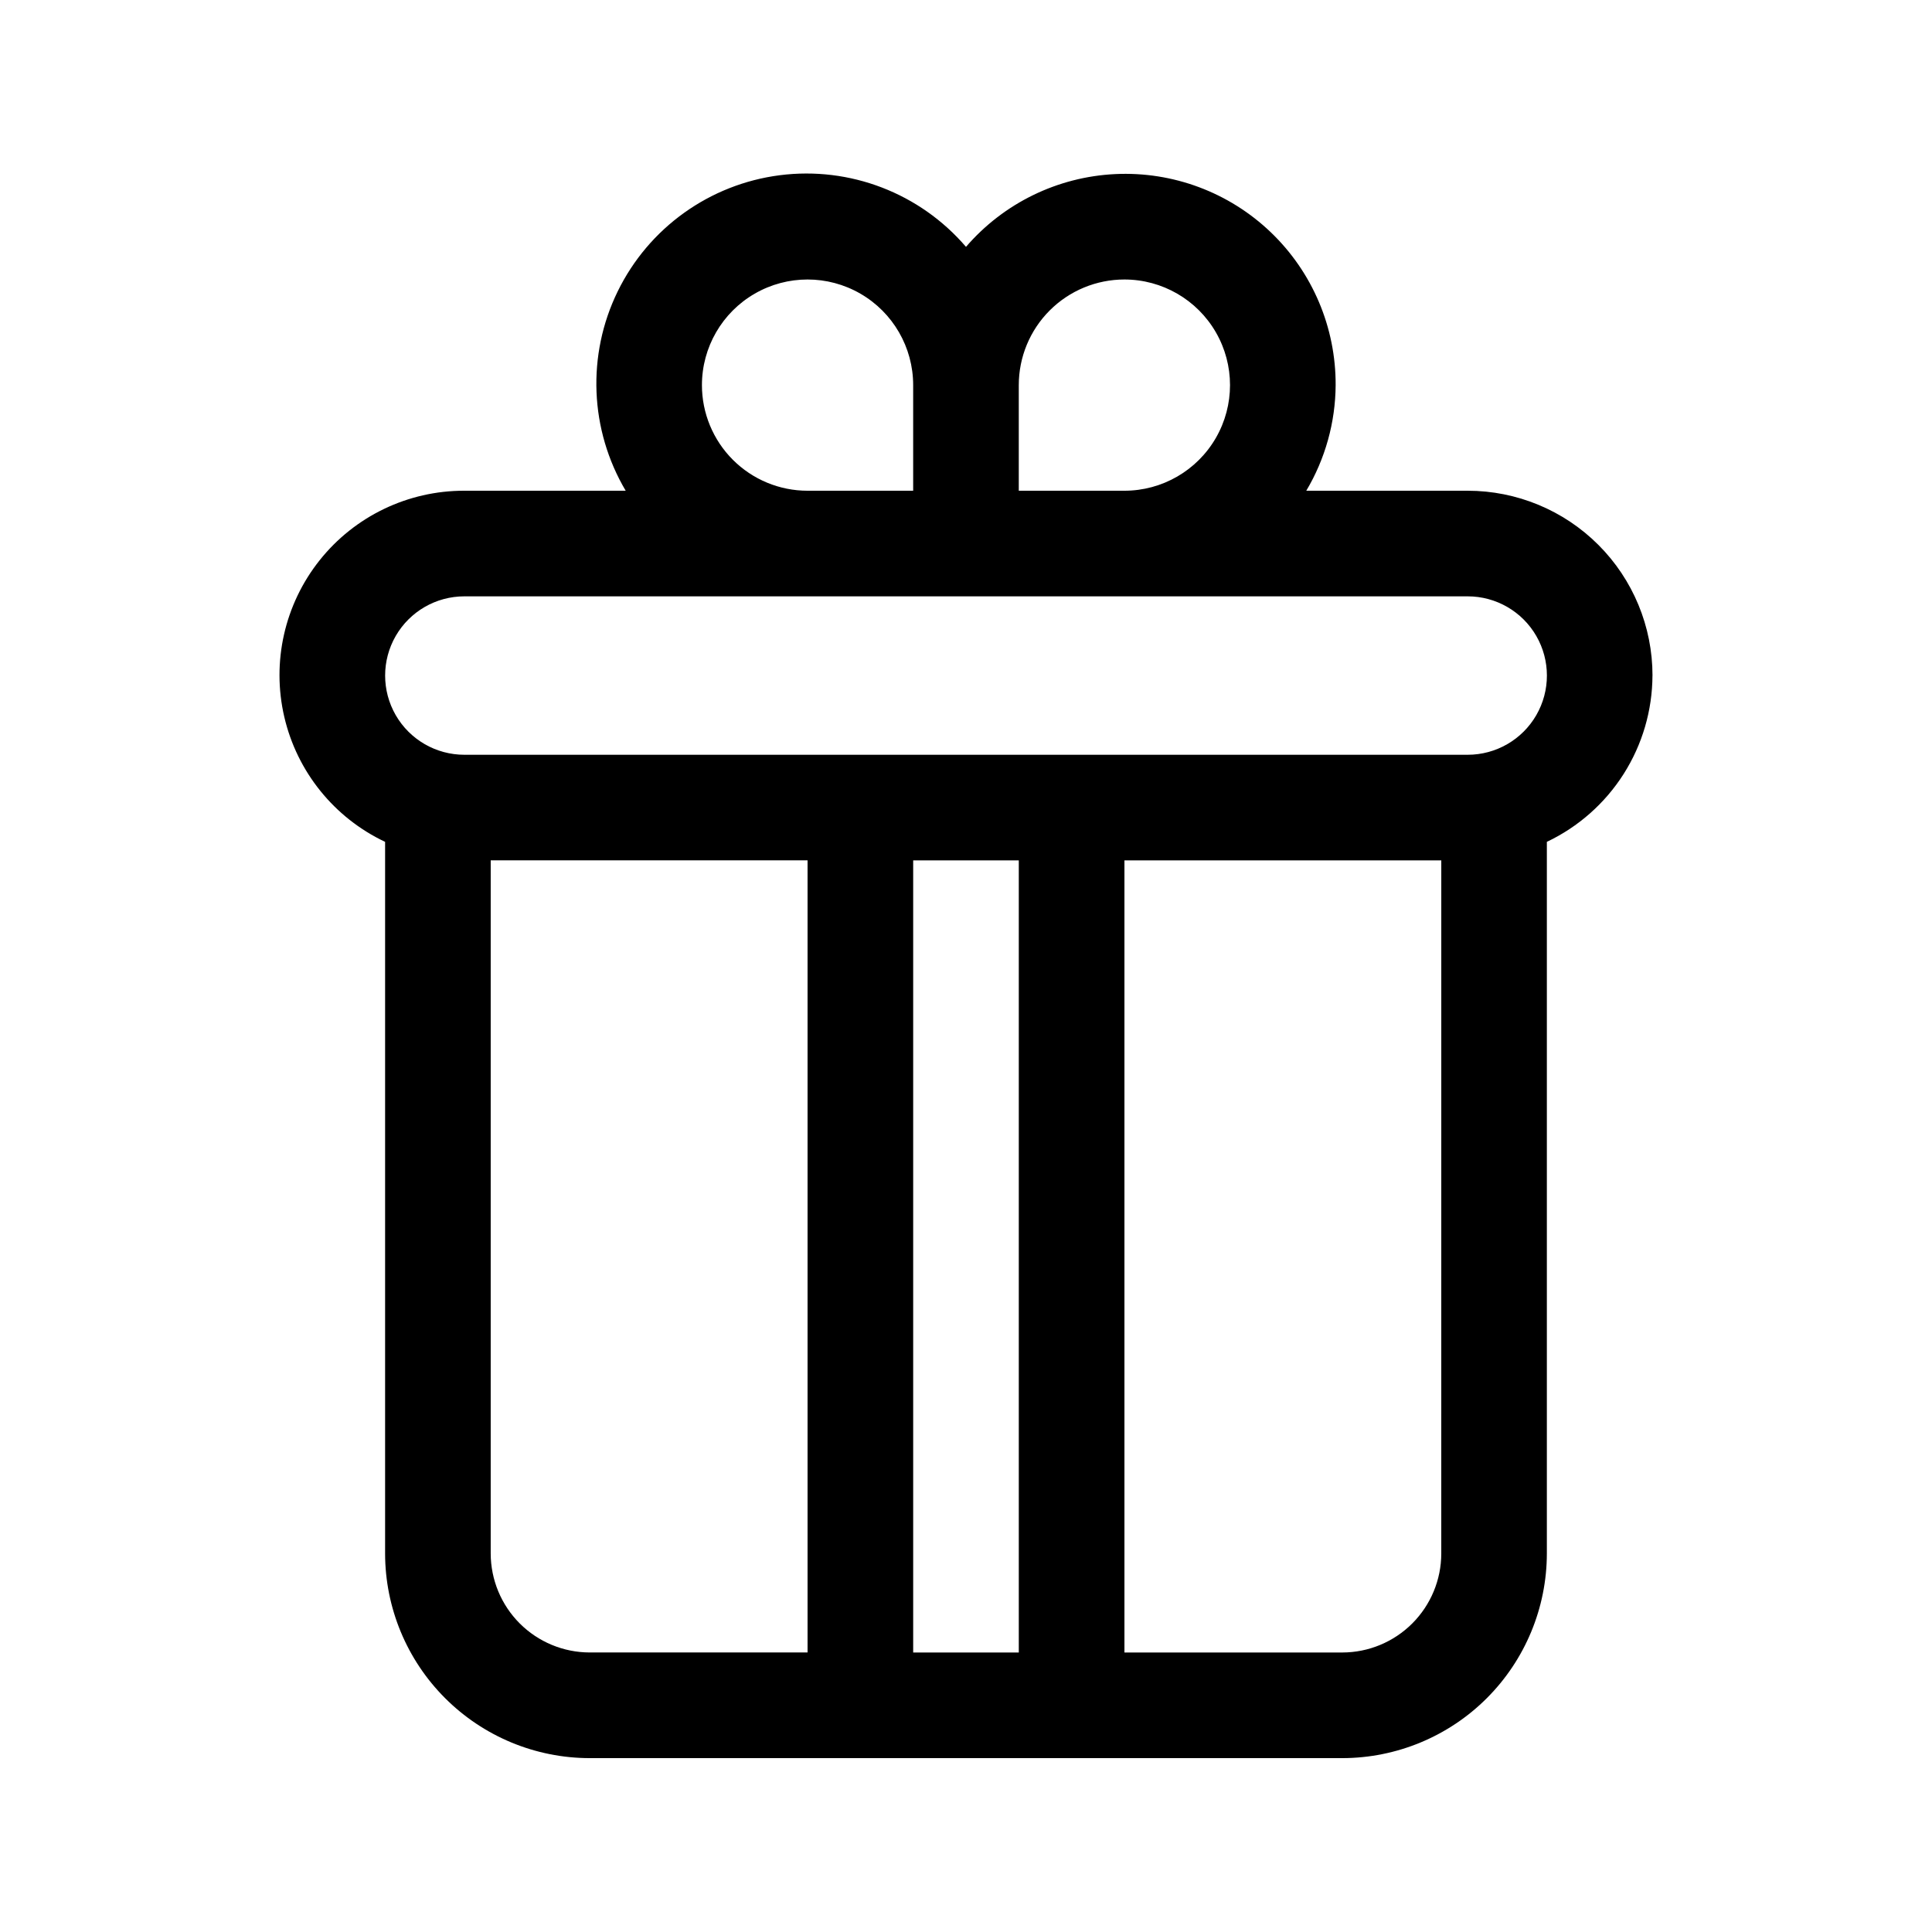
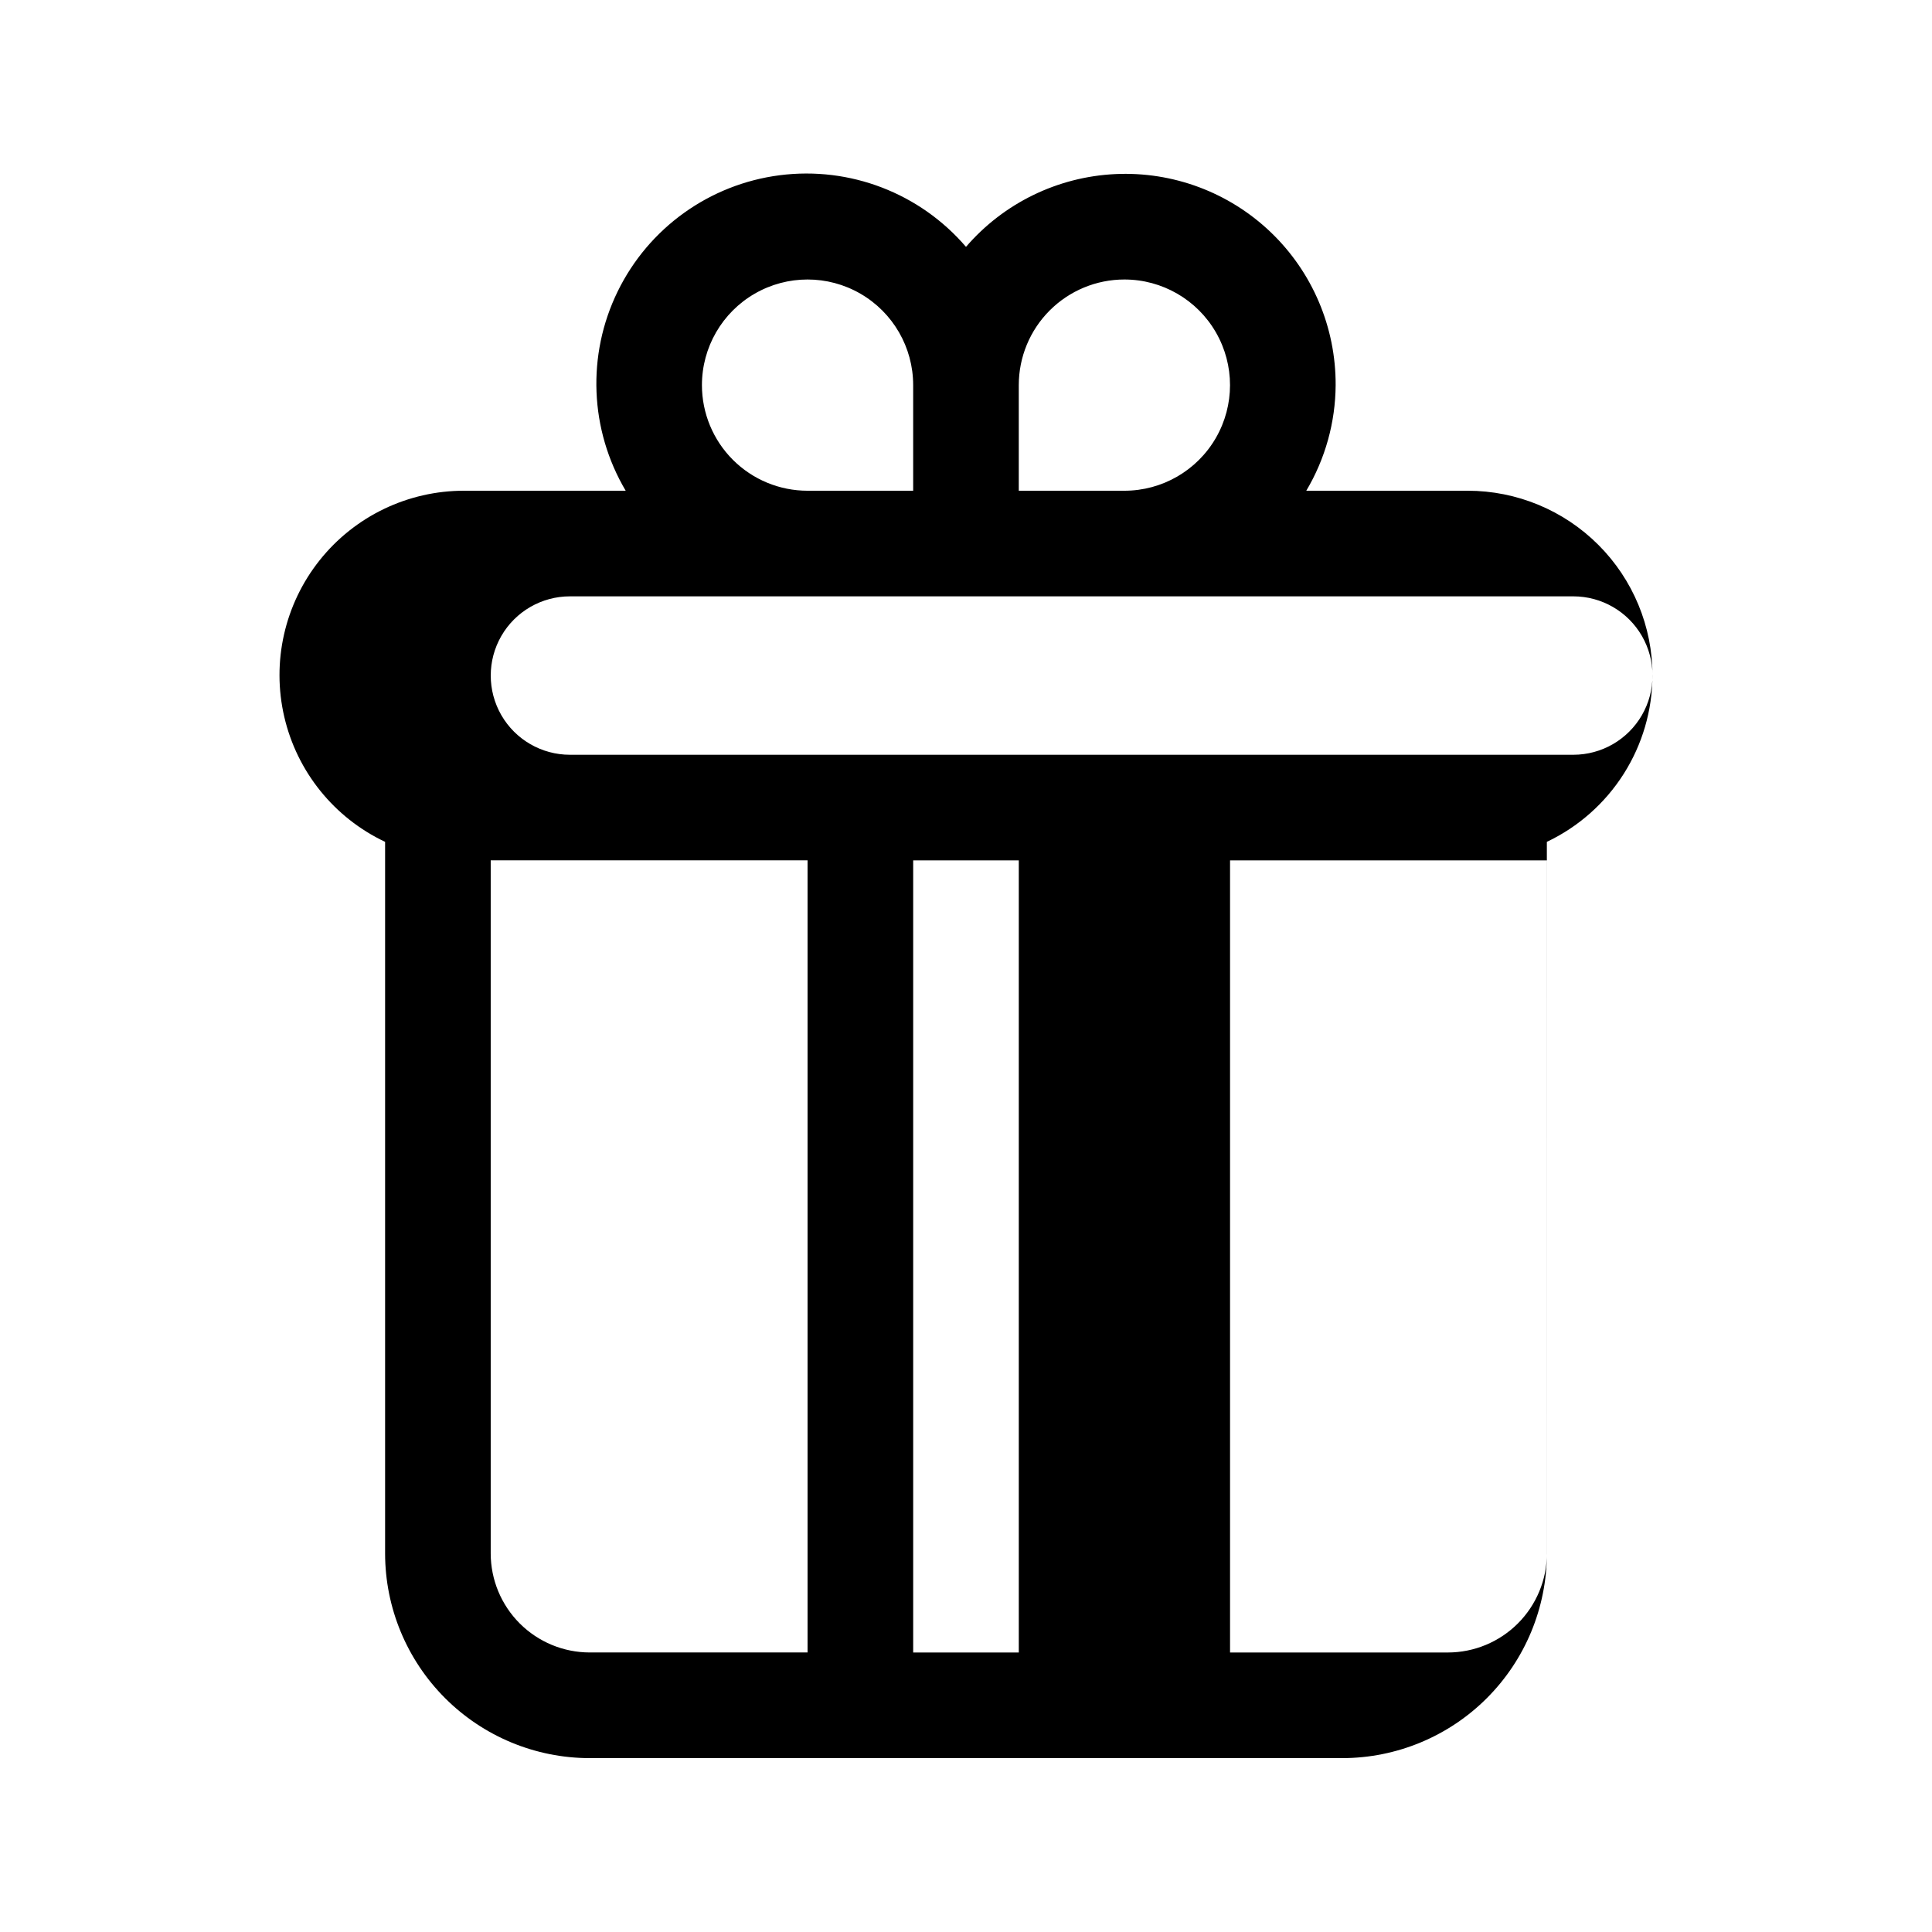
<svg xmlns="http://www.w3.org/2000/svg" fill="#000000" width="800px" height="800px" version="1.1" viewBox="144 144 512 512">
-   <path d="m581.93 323.03c0-12.992-5.16-25.449-14.348-34.637-9.184-9.184-21.645-14.344-34.633-14.344h-42.77c5.039-8.473 7.723-18.133 7.781-27.988 0.066-15.293-6.148-29.938-17.191-40.512s-25.945-16.145-41.215-15.414c-15.273 0.73-29.574 7.703-39.555 19.285-12.203-14.227-30.746-21.363-49.336-18.984-18.594 2.379-34.742 13.949-42.969 30.793-8.23 16.84-7.43 36.691 2.121 52.82h-42.77c-14.922-0.031-29.047 6.758-38.34 18.434-9.297 11.68-12.746 26.965-9.363 41.504 3.379 14.539 13.219 26.734 26.715 33.113v188.61c0.016 14.375 5.734 28.152 15.898 38.316 10.164 10.164 23.941 15.883 38.316 15.898h199.45c14.371-0.016 28.152-5.734 38.312-15.898 10.164-10.164 15.883-23.941 15.902-38.316v-188.61c8.344-3.961 15.402-10.199 20.355-17.996 4.953-7.797 7.598-16.836 7.633-26.074zm-139.95-104.96c9.996 0 19.238 5.336 24.238 13.996s5 19.328 0 27.988c-5 8.66-14.242 13.996-24.238 13.996h-27.992v-27.988c0-7.426 2.949-14.543 8.199-19.793s12.367-8.199 19.793-8.199zm-111.96 27.992c0-10 5.336-19.242 13.996-24.242 8.66-5 19.328-5 27.988 0 8.66 5 13.996 14.242 13.996 24.242v27.988h-27.988c-7.426 0-14.543-2.949-19.793-8.199s-8.199-12.367-8.199-19.789zm-55.977 309.64v-183.7h83.969v209.92h-57.742c-6.953-0.012-13.617-2.777-18.535-7.695-4.914-4.914-7.68-11.578-7.691-18.531zm111.96 26.227v-209.92h27.988v209.92zm139.95-26.227c-0.008 6.953-2.777 13.617-7.691 18.531-4.918 4.918-11.582 7.684-18.531 7.695h-57.742v-209.92h83.969zm7-211.68h-265.9c-7.496 0-14.43-4-18.18-10.496-3.746-6.496-3.746-14.496 0-20.992 3.75-6.496 10.684-10.496 18.18-10.496h265.9c7.5 0 14.43 4 18.18 10.496s3.75 14.496 0 20.992c-3.75 6.496-10.68 10.496-18.18 10.496z" />
+   <path d="m581.93 323.03c0-12.992-5.16-25.449-14.348-34.637-9.184-9.184-21.645-14.344-34.633-14.344h-42.77c5.039-8.473 7.723-18.133 7.781-27.988 0.066-15.293-6.148-29.938-17.191-40.512s-25.945-16.145-41.215-15.414c-15.273 0.73-29.574 7.703-39.555 19.285-12.203-14.227-30.746-21.363-49.336-18.984-18.594 2.379-34.742 13.949-42.969 30.793-8.23 16.84-7.43 36.691 2.121 52.82h-42.77c-14.922-0.031-29.047 6.758-38.34 18.434-9.297 11.68-12.746 26.965-9.363 41.504 3.379 14.539 13.219 26.734 26.715 33.113v188.61c0.016 14.375 5.734 28.152 15.898 38.316 10.164 10.164 23.941 15.883 38.316 15.898h199.45c14.371-0.016 28.152-5.734 38.312-15.898 10.164-10.164 15.883-23.941 15.902-38.316v-188.61c8.344-3.961 15.402-10.199 20.355-17.996 4.953-7.797 7.598-16.836 7.633-26.074zm-139.95-104.96c9.996 0 19.238 5.336 24.238 13.996s5 19.328 0 27.988c-5 8.66-14.242 13.996-24.238 13.996h-27.992v-27.988c0-7.426 2.949-14.543 8.199-19.793s12.367-8.199 19.793-8.199zm-111.96 27.992c0-10 5.336-19.242 13.996-24.242 8.66-5 19.328-5 27.988 0 8.66 5 13.996 14.242 13.996 24.242v27.988h-27.988c-7.426 0-14.543-2.949-19.793-8.199s-8.199-12.367-8.199-19.789zm-55.977 309.64v-183.7h83.969v209.92h-57.742c-6.953-0.012-13.617-2.777-18.535-7.695-4.914-4.914-7.68-11.578-7.691-18.531zm111.96 26.227v-209.92h27.988v209.92m139.95-26.227c-0.008 6.953-2.777 13.617-7.691 18.531-4.918 4.918-11.582 7.684-18.531 7.695h-57.742v-209.92h83.969zm7-211.68h-265.9c-7.496 0-14.43-4-18.18-10.496-3.746-6.496-3.746-14.496 0-20.992 3.75-6.496 10.684-10.496 18.18-10.496h265.9c7.5 0 14.43 4 18.18 10.496s3.75 14.496 0 20.992c-3.75 6.496-10.68 10.496-18.18 10.496z" />
</svg>